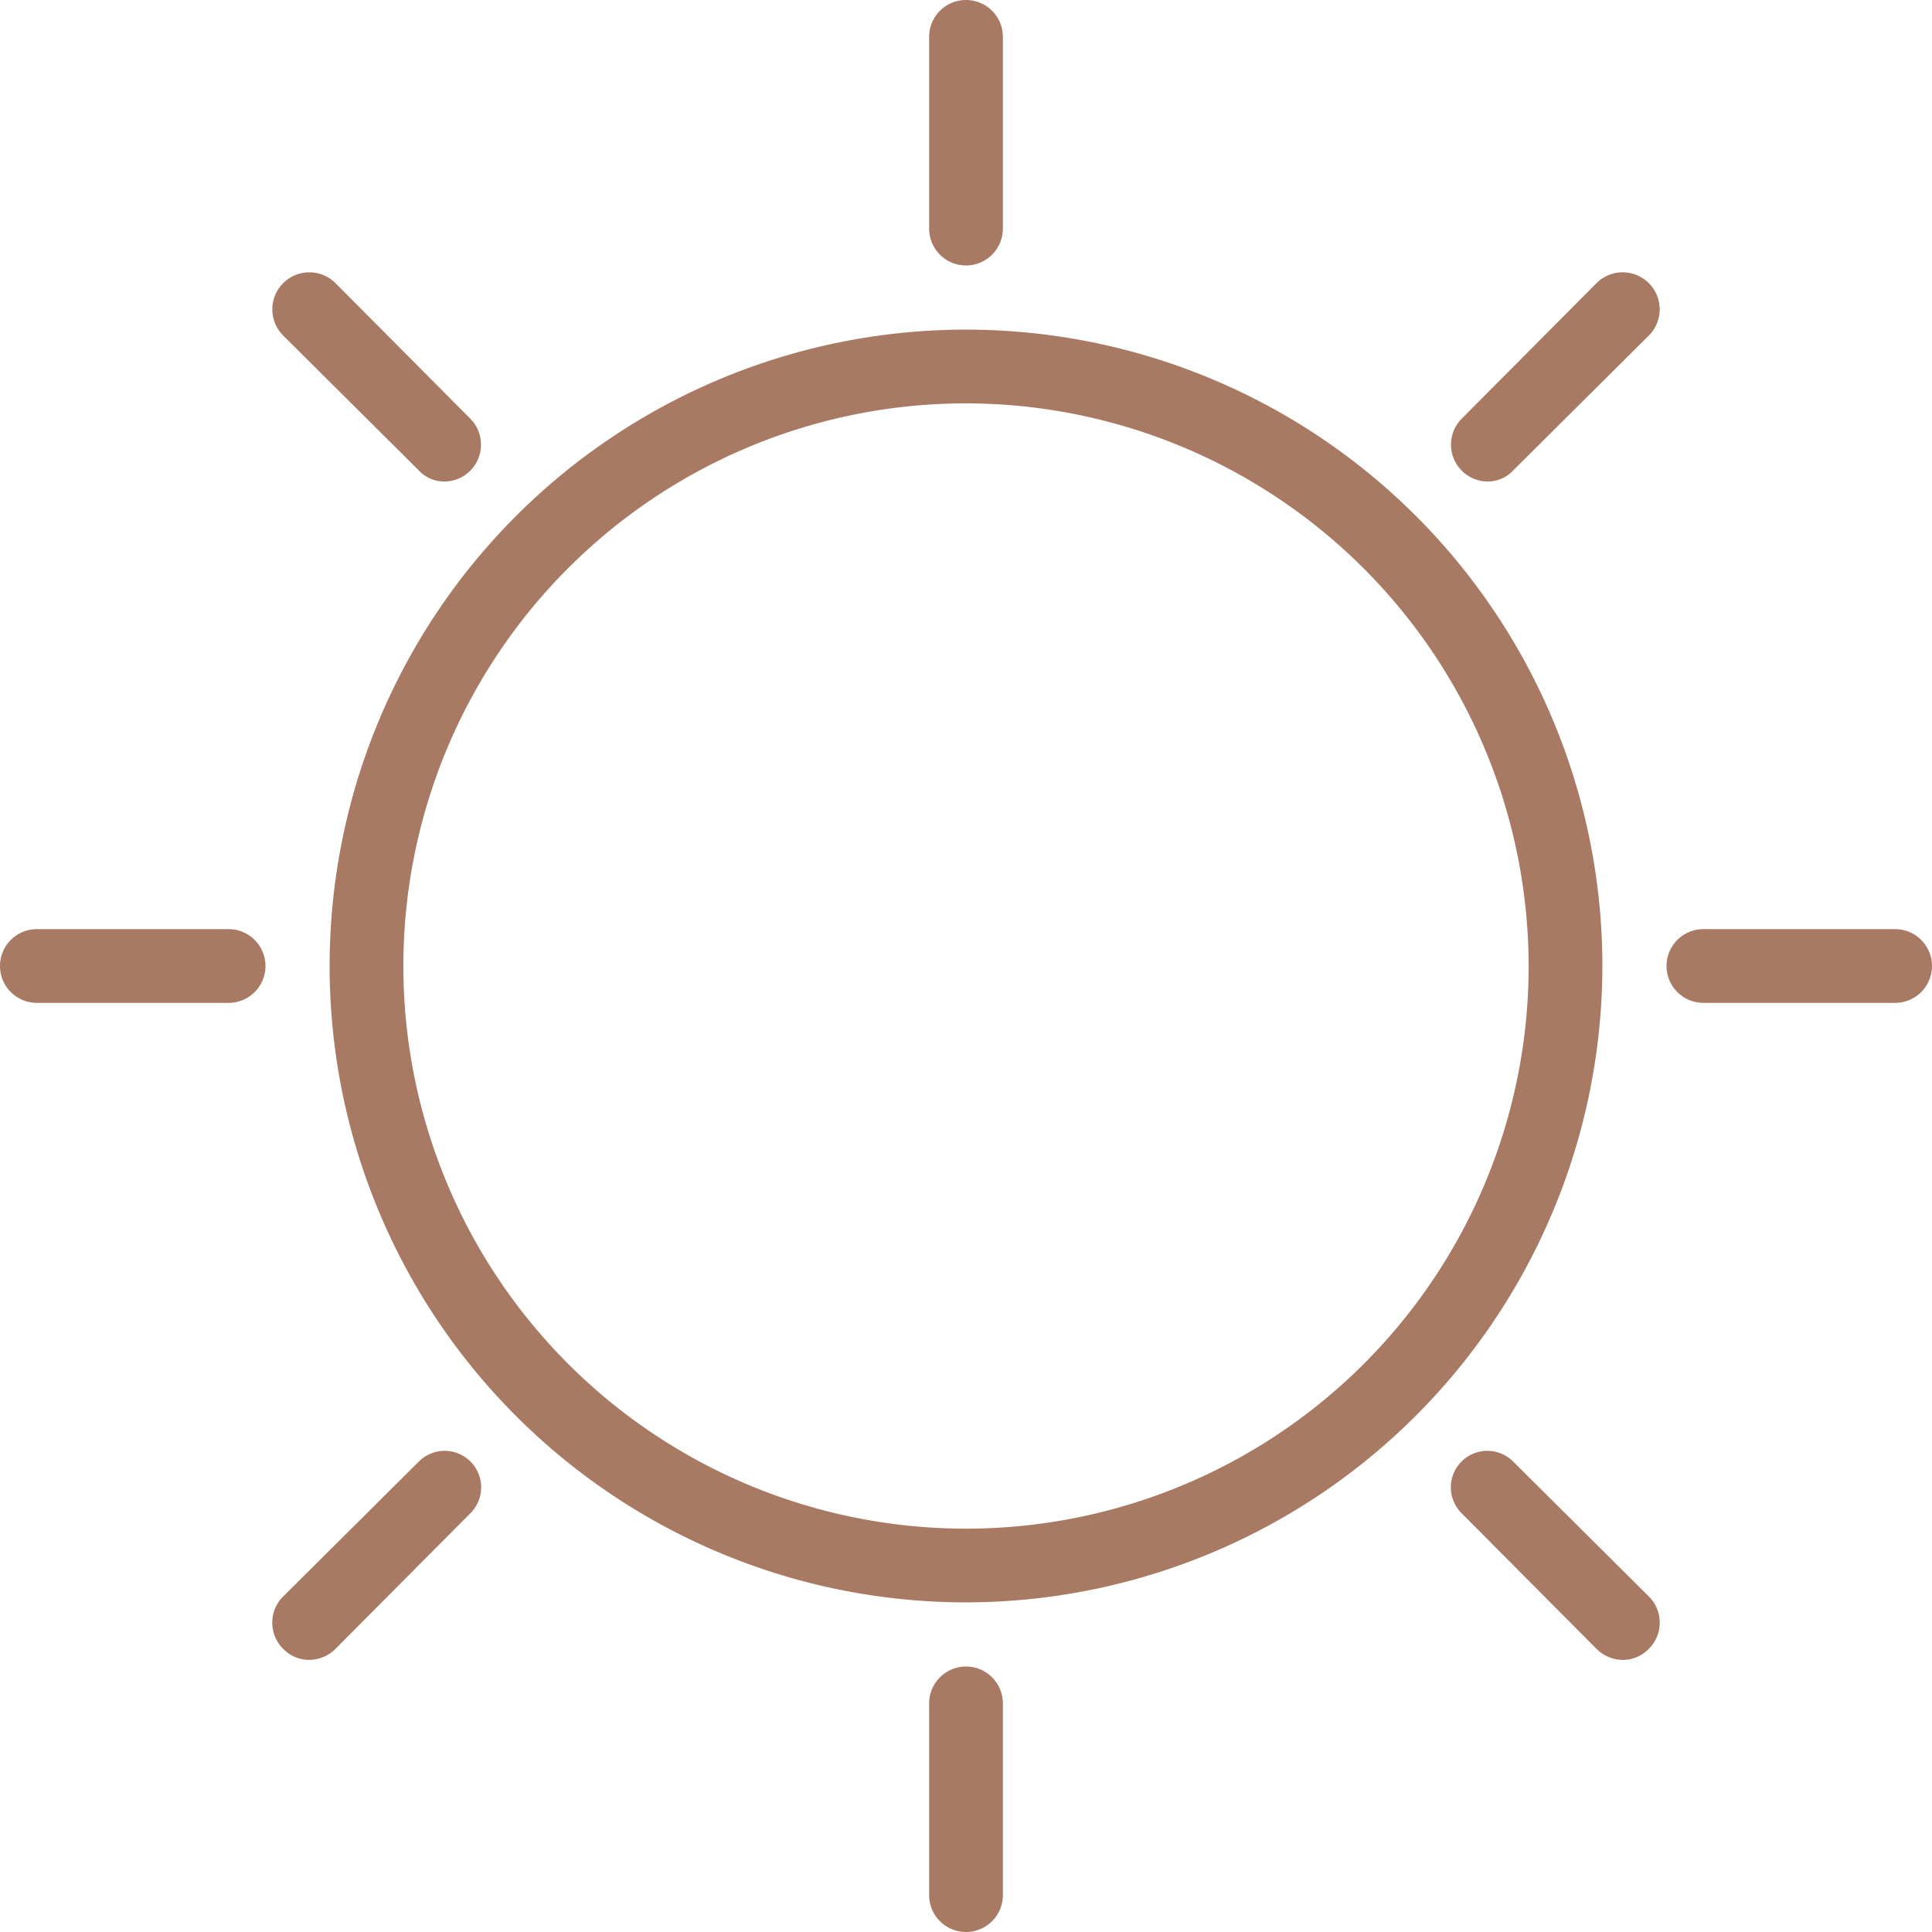
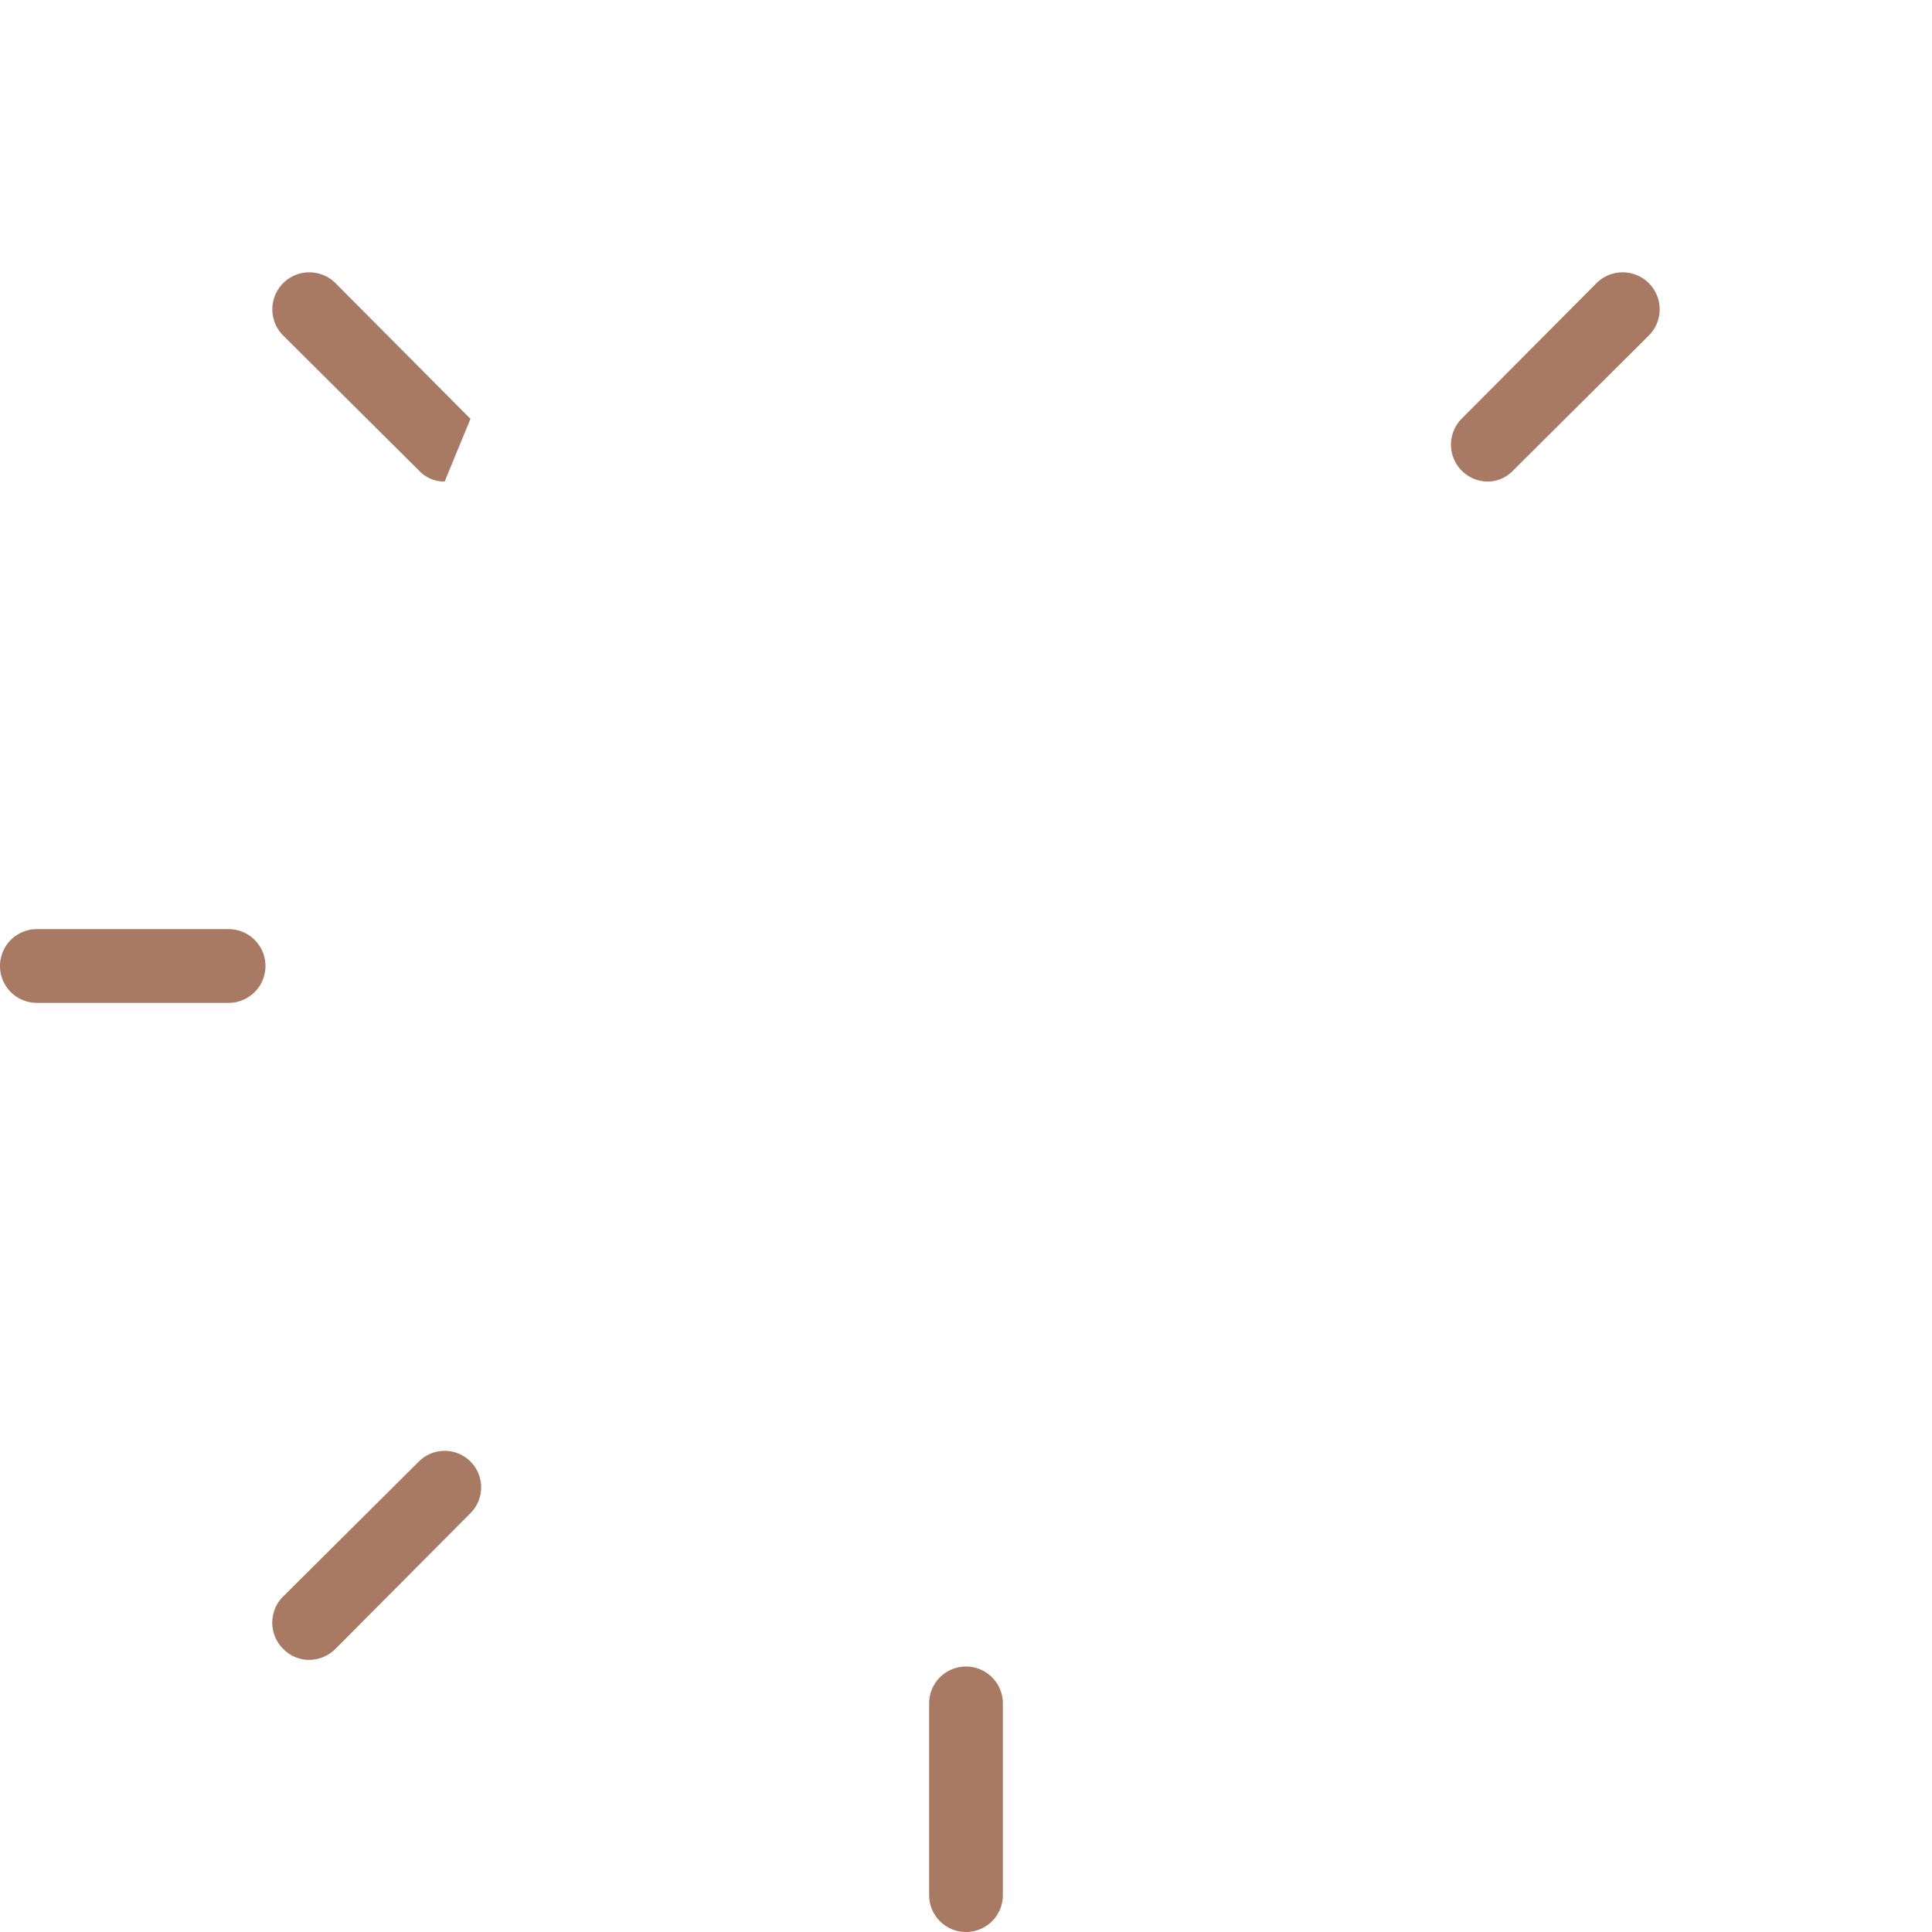
<svg xmlns="http://www.w3.org/2000/svg" data-name="Layer 1" fill="#000000" height="26.2" preserveAspectRatio="xMidYMid meet" version="1" viewBox="2.9 2.9 26.2 26.2" width="26.2" zoomAndPan="magnify">
  <g id="change1_1">
-     <path d="M16,24.63A8.63,8.63,0,1,1,24.63,16,8.64,8.64,0,0,1,16,24.63ZM16,8.37A7.63,7.63,0,1,0,23.63,16,7.64,7.64,0,0,0,16,8.37Z" fill="#a87a64" />
-   </g>
+     </g>
  <g id="change1_2">
-     <path d="M16,6.5a.5.5,0,0,1-.5-.5V3.4a.5.5,0,1,1,1,0V6A.5.5,0,0,1,16,6.5Z" fill="#a87a64" />
-   </g>
+     </g>
  <g id="change1_3">
-     <path d="M8.93,9.43a.47.47,0,0,1-.35-.15L6.74,7.45a.5.5,0,0,1,.71-.71L9.28,8.58a.5.5,0,0,1-.35.85Z" fill="#a87a64" />
+     <path d="M8.93,9.43a.47.47,0,0,1-.35-.15L6.74,7.45a.5.5,0,0,1,.71-.71L9.28,8.58Z" fill="#a87a64" />
  </g>
  <g id="change1_4">
    <path d="M6,16.5H3.4a.5.5,0,1,1,0-1H6a.5.5,0,0,1,0,1Z" fill="#a87a64" />
  </g>
  <g id="change1_5">
    <path d="M7.09,25.41a.49.49,0,0,1-.35-.15.5.5,0,0,1,0-.71l1.84-1.83a.49.49,0,0,1,.7.7L7.45,25.26A.51.51,0,0,1,7.09,25.41Z" fill="#a87a64" />
  </g>
  <g id="change1_6">
    <path d="M16,29.1a.5.5,0,0,1-.5-.5V26a.5.5,0,0,1,1,0v2.6A.5.5,0,0,1,16,29.1Z" fill="#a87a64" />
  </g>
  <g id="change1_7">
-     <path d="M24.91,25.41a.51.51,0,0,1-.36-.15l-1.83-1.84a.49.49,0,0,1,.7-.7l1.84,1.83a.5.5,0,0,1,0,.71A.49.49,0,0,1,24.91,25.41Z" fill="#a87a64" />
-   </g>
+     </g>
  <g id="change1_8">
-     <path d="M28.6,16.5H26a.5.5,0,0,1,0-1h2.6a.5.5,0,0,1,0,1Z" fill="#a87a64" />
-   </g>
+     </g>
  <g id="change1_9">
    <path d="M23.07,9.43a.5.5,0,0,1-.35-.85l1.83-1.84a.5.5,0,0,1,.71.71L23.42,9.28A.47.47,0,0,1,23.07,9.43Z" fill="#a87a64" />
  </g>
</svg>